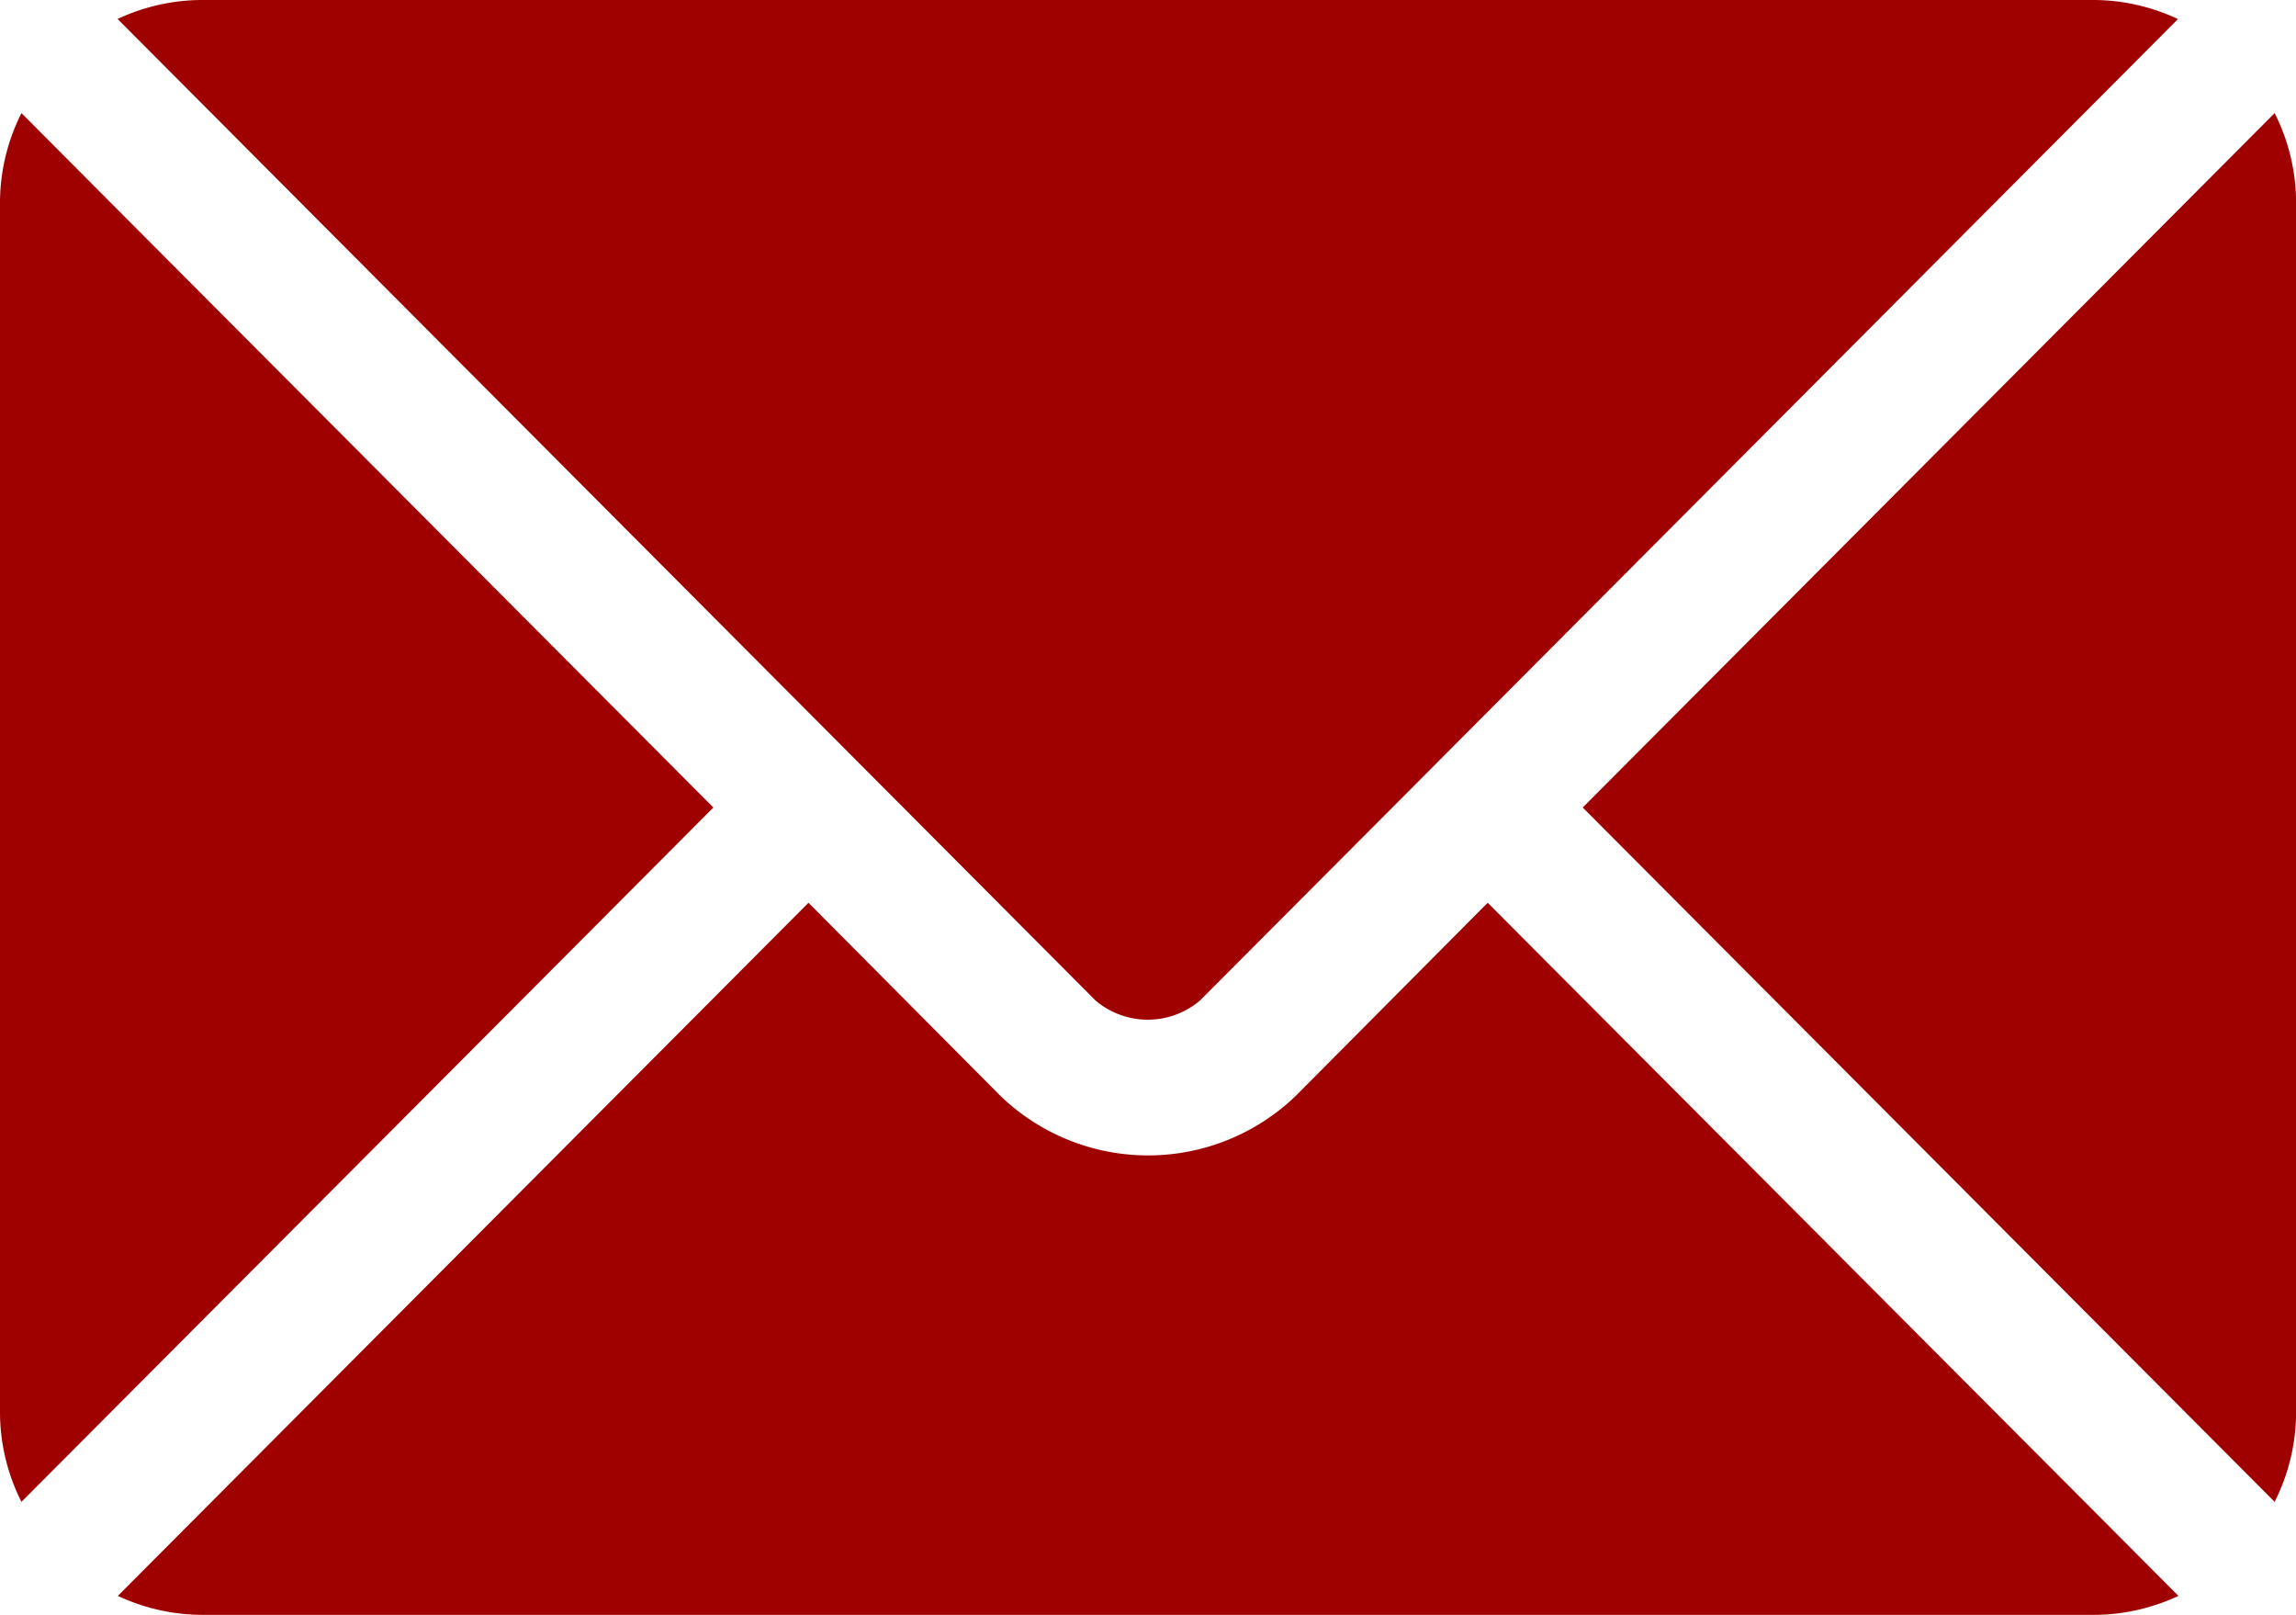
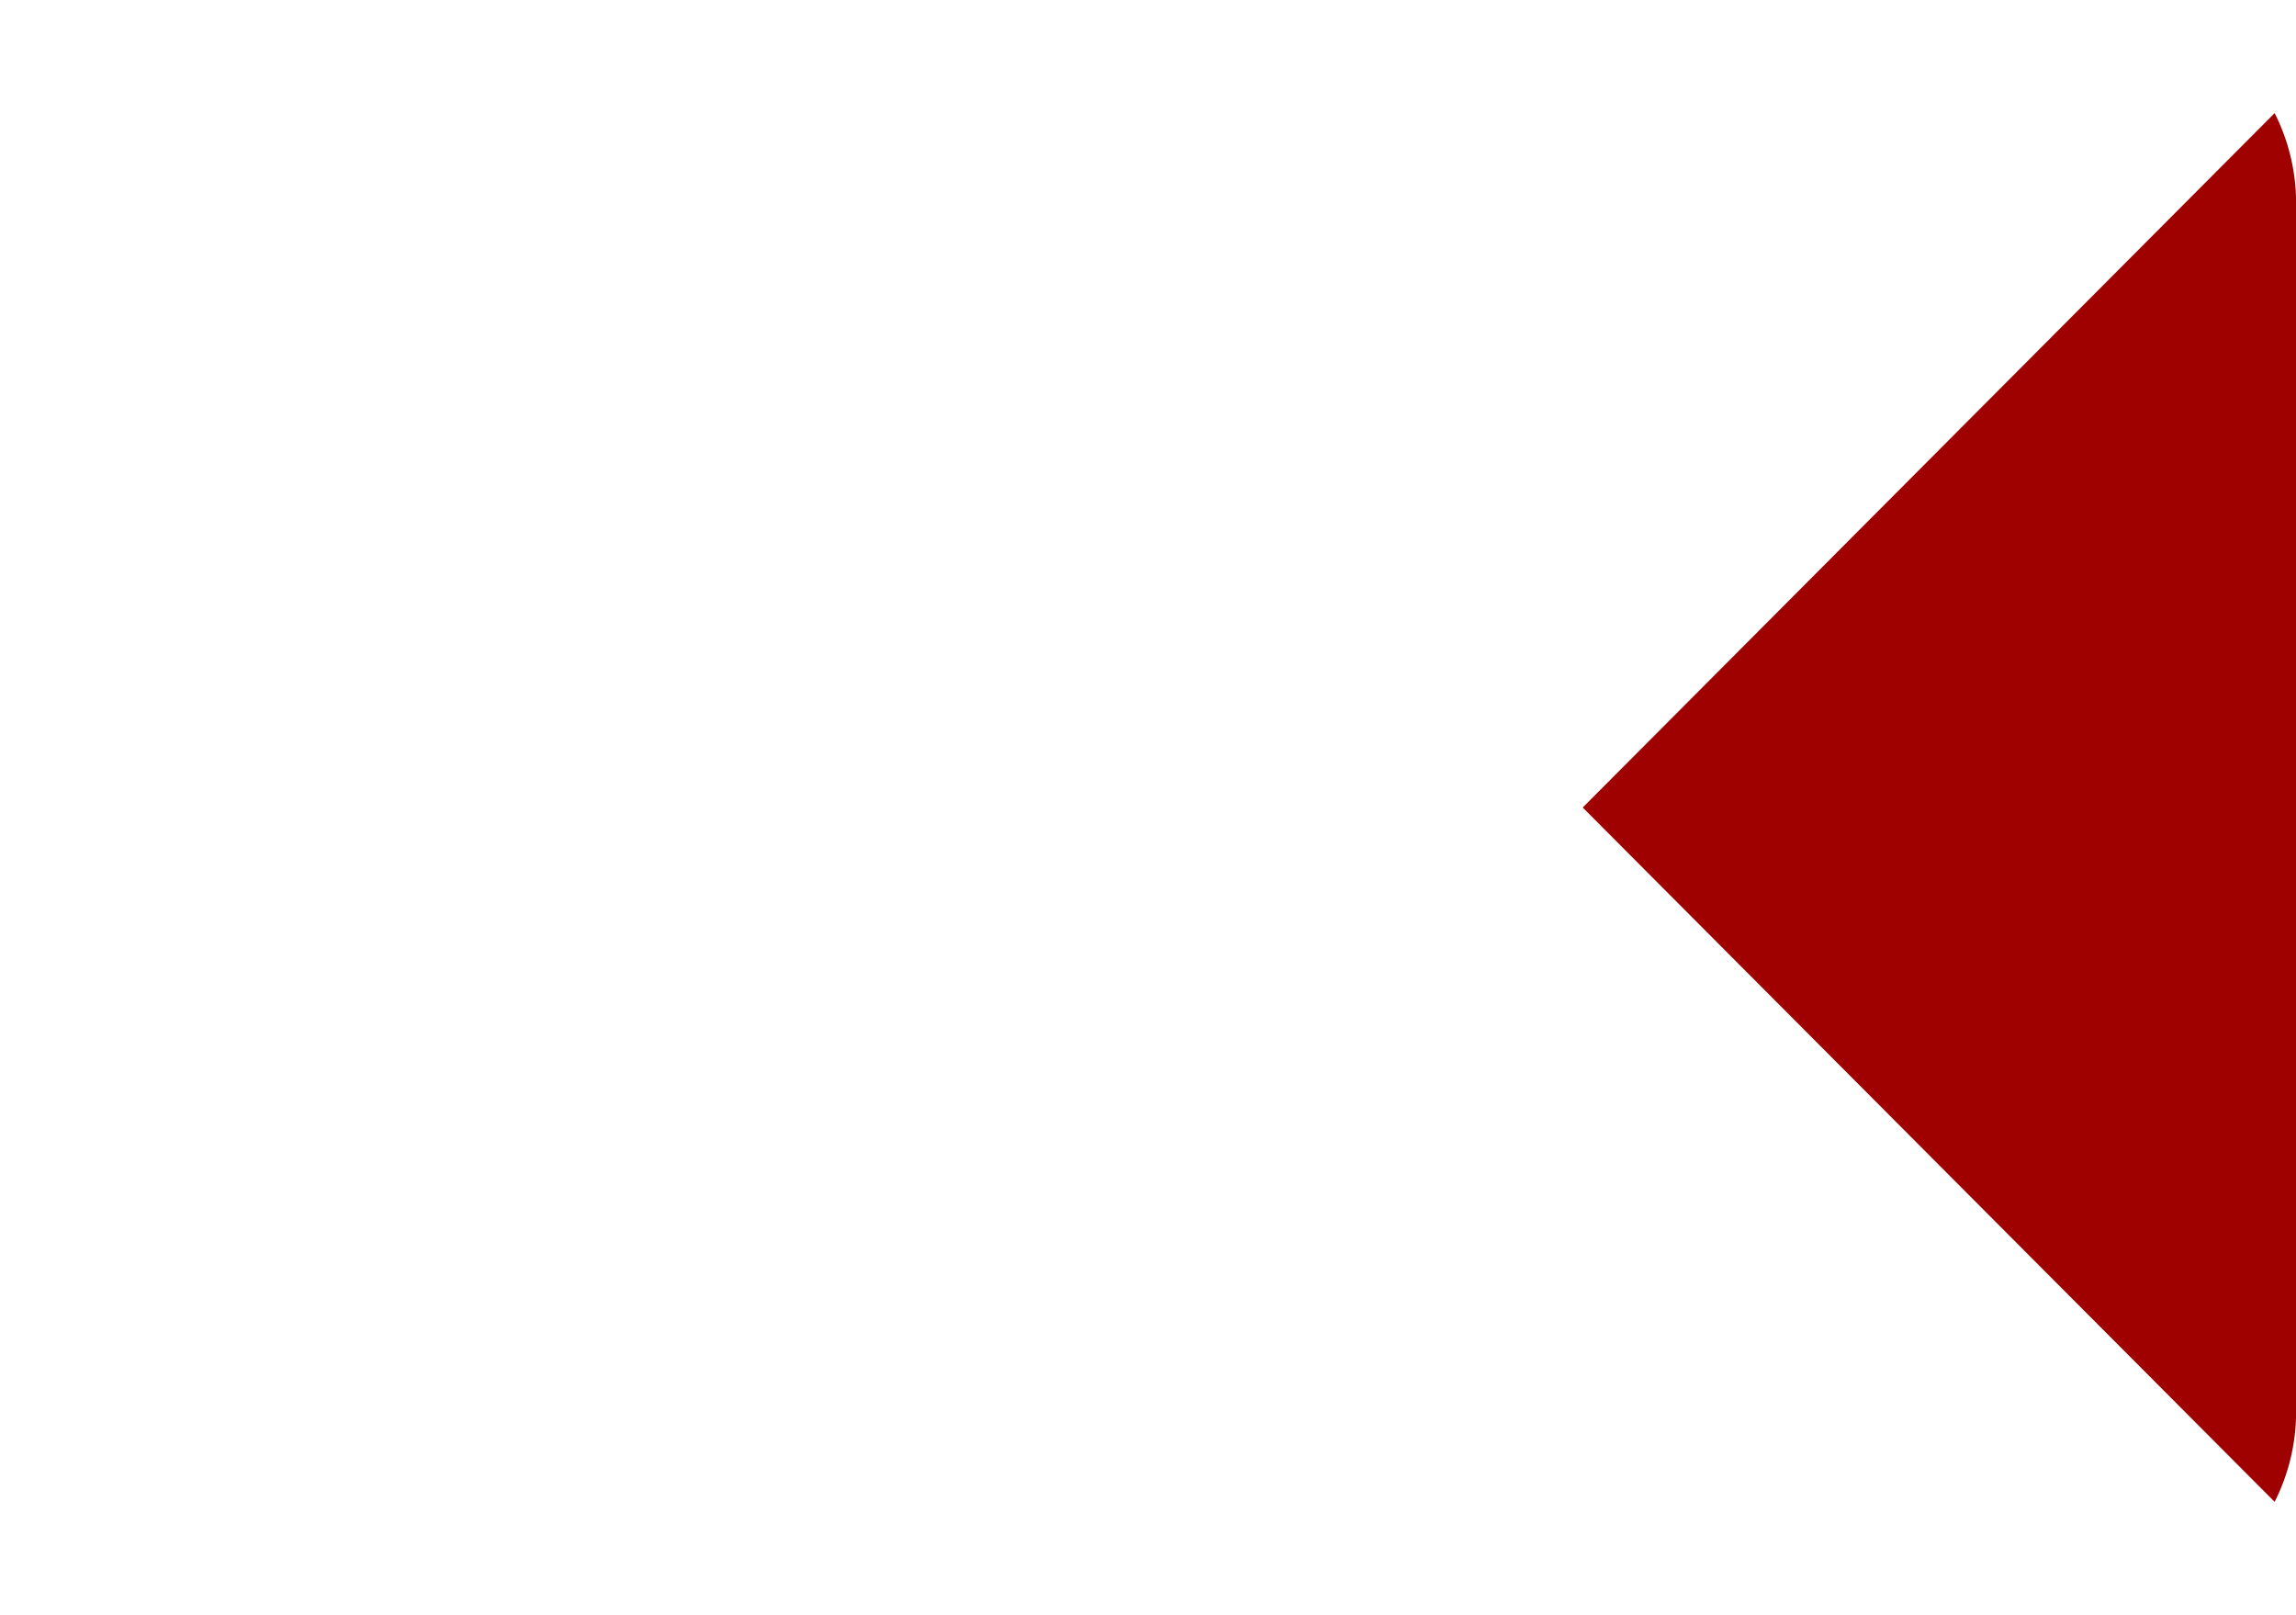
<svg xmlns="http://www.w3.org/2000/svg" width="24.934" height="17.532" viewBox="0 0 24.934 17.532">
  <g id="Group_5588" data-name="Group 5588" transform="translate(0 -76)">
    <g id="Group_5589" data-name="Group 5589" transform="translate(1.277 85.801)">
      <g id="Group_5588-2" data-name="Group 5588">
-         <path id="Path_31626" data-name="Path 31626" d="M41.105,277.251l-2.088,2.1a2.312,2.312,0,0,1-3.2,0l-2.088-2.1-7.5,7.525a2.17,2.17,0,0,0,.914.206H47.692a2.168,2.168,0,0,0,.914-.206Z" transform="translate(-26.226 -277.251)" fill="#9e0100" />
-       </g>
+         </g>
    </g>
    <g id="Group_5591" data-name="Group 5591" transform="translate(1.277 76)">
      <g id="Group_5590" data-name="Group 5590">
-         <path id="Path_31627" data-name="Path 31627" d="M47.694,76H27.142a2.169,2.169,0,0,0-.914.206l8.015,8.042h0l2.606,2.615a.877.877,0,0,0,1.133,0l2.606-2.614v0h0l8.015-8.042A2.168,2.168,0,0,0,47.694,76Z" transform="translate(-26.228 -76)" fill="#9e0100" />
-       </g>
+         </g>
    </g>
    <g id="Group_5593" data-name="Group 5593" transform="translate(0 77.228)">
      <g id="Group_5592" data-name="Group 5592">
-         <path id="Path_31628" data-name="Path 31628" d="M.233,101.212a2.165,2.165,0,0,0-.233.964v13.149a2.164,2.164,0,0,0,.233.964l7.514-7.538Z" transform="translate(0 -101.212)" fill="#9e0100" />
-       </g>
+         </g>
    </g>
    <g id="Group_5595" data-name="Group 5595" transform="translate(17.188 77.228)">
      <g id="Group_5594" data-name="Group 5594">
        <path id="Path_31629" data-name="Path 31629" d="M360.447,101.21l-7.514,7.539,7.514,7.538a2.164,2.164,0,0,0,.233-.964V102.174A2.164,2.164,0,0,0,360.447,101.21Z" transform="translate(-352.933 -101.21)" fill="#9e0100" />
      </g>
    </g>
  </g>
</svg>